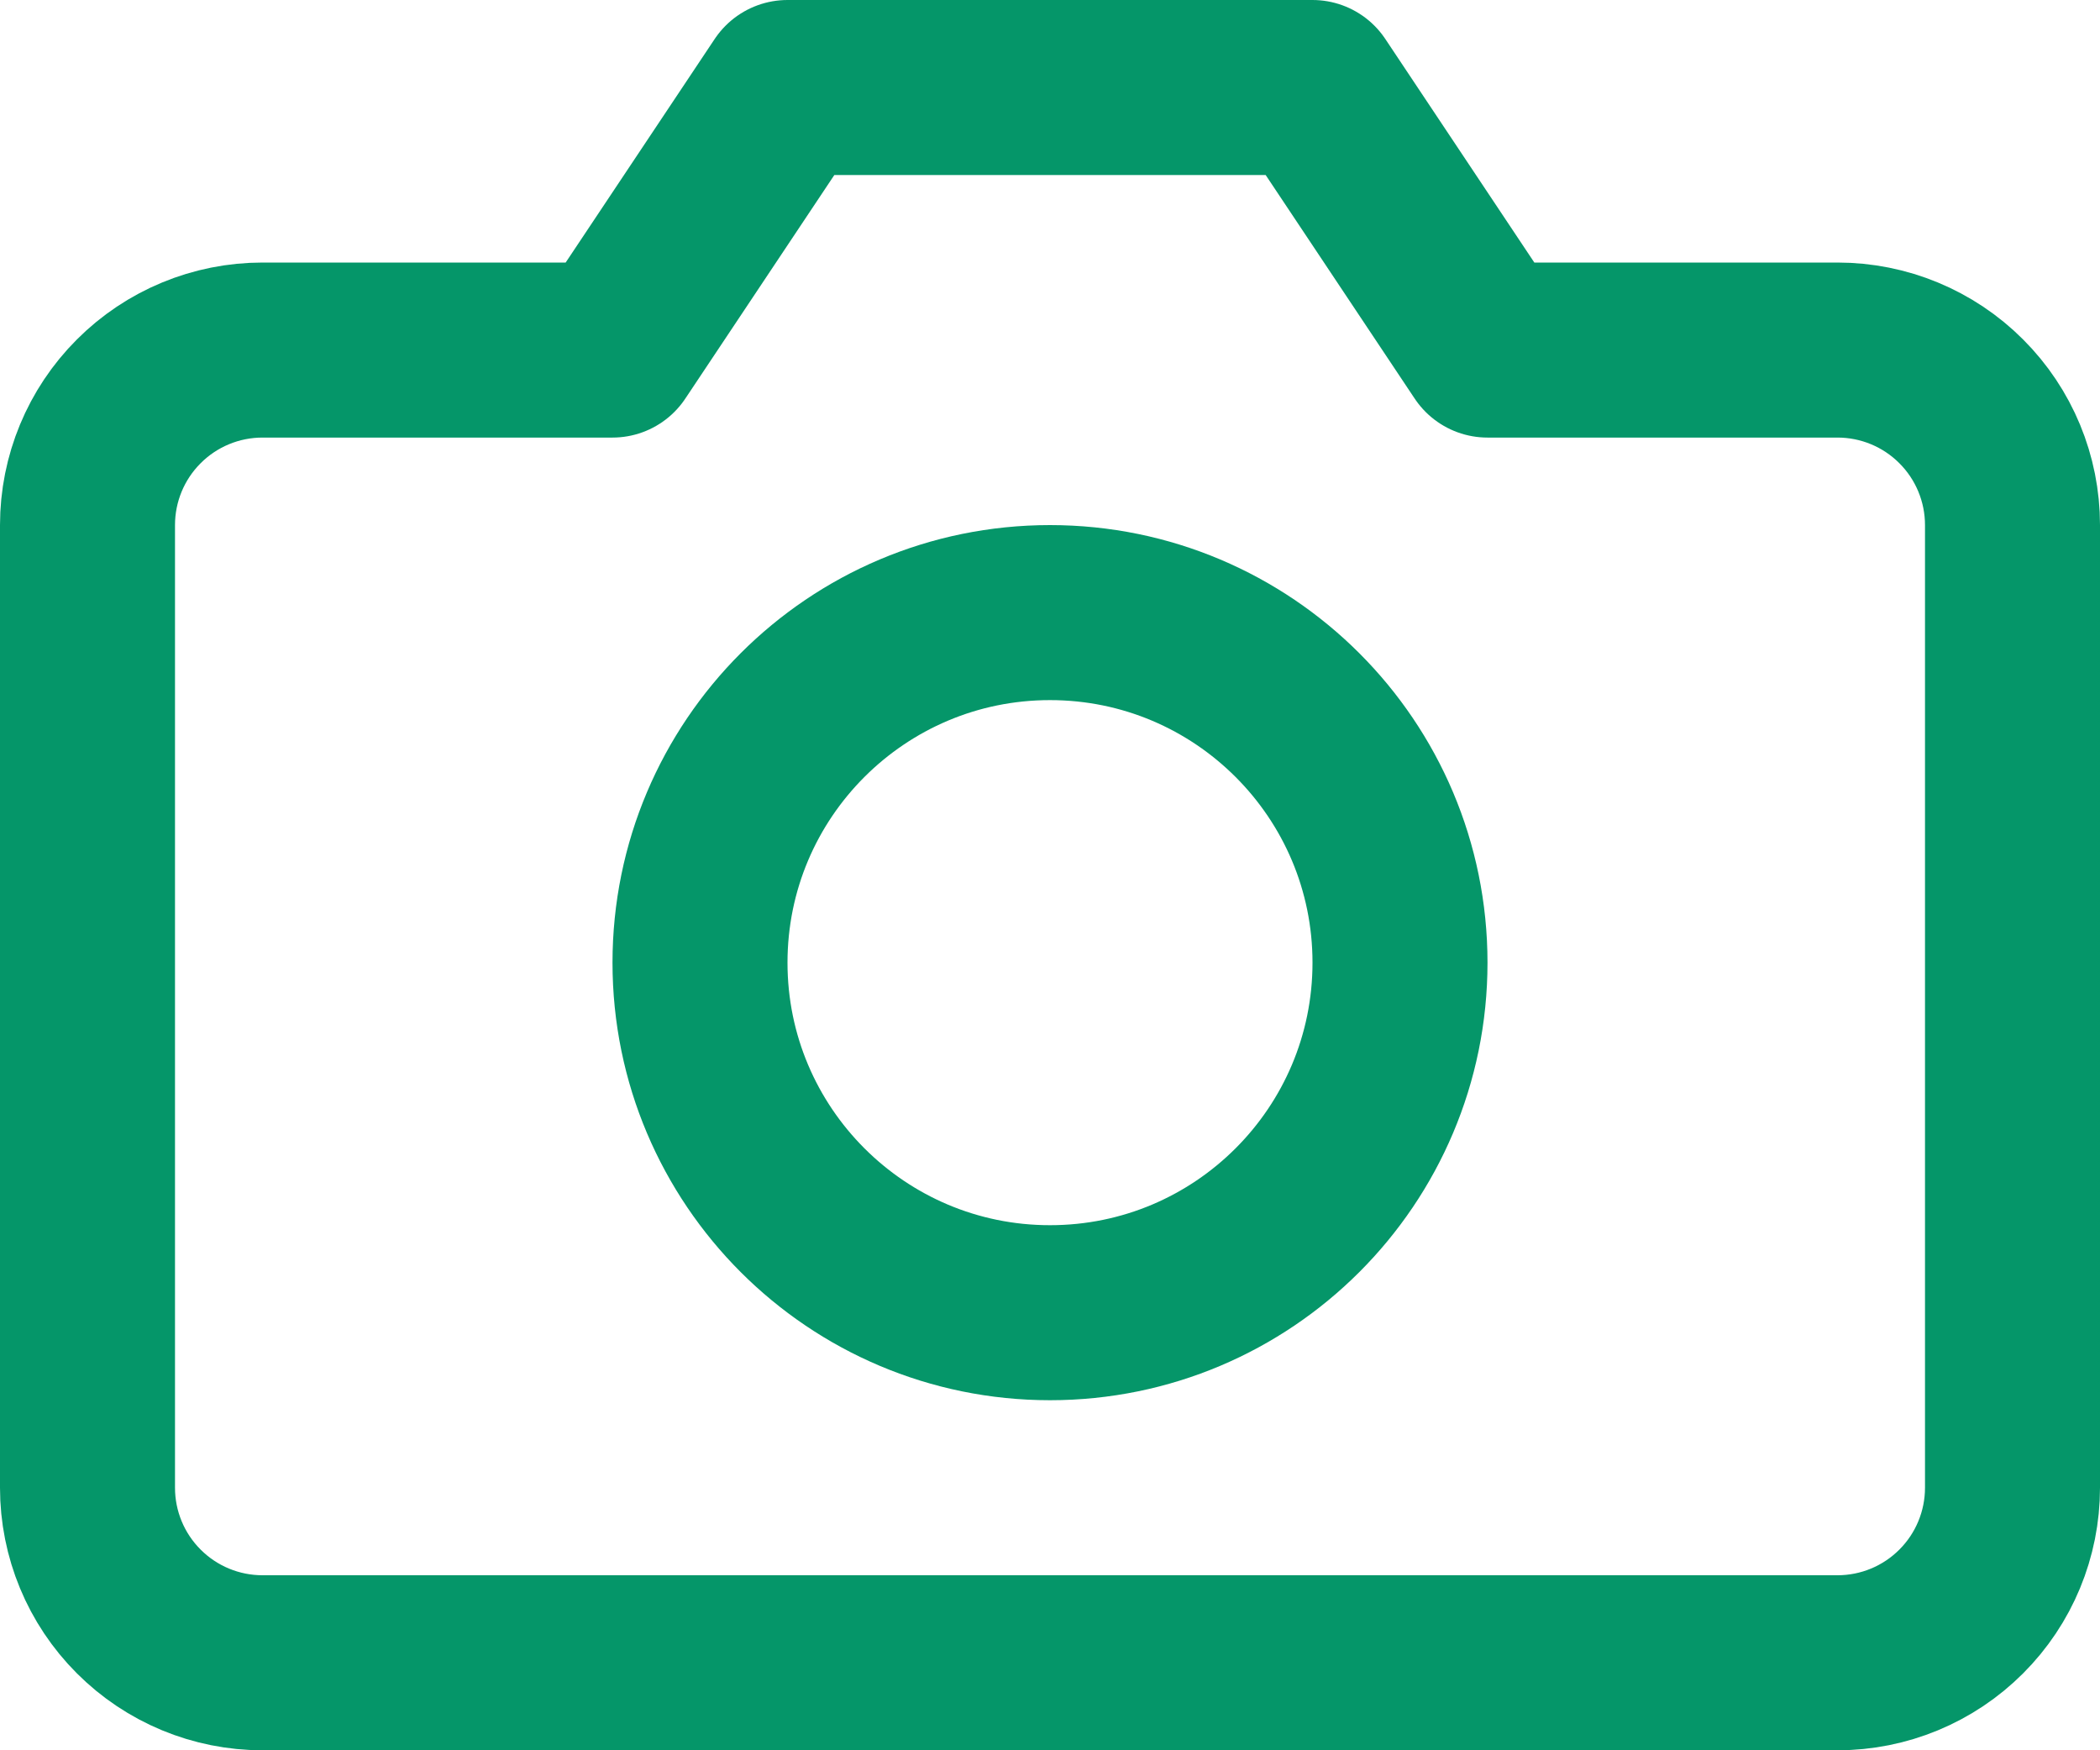
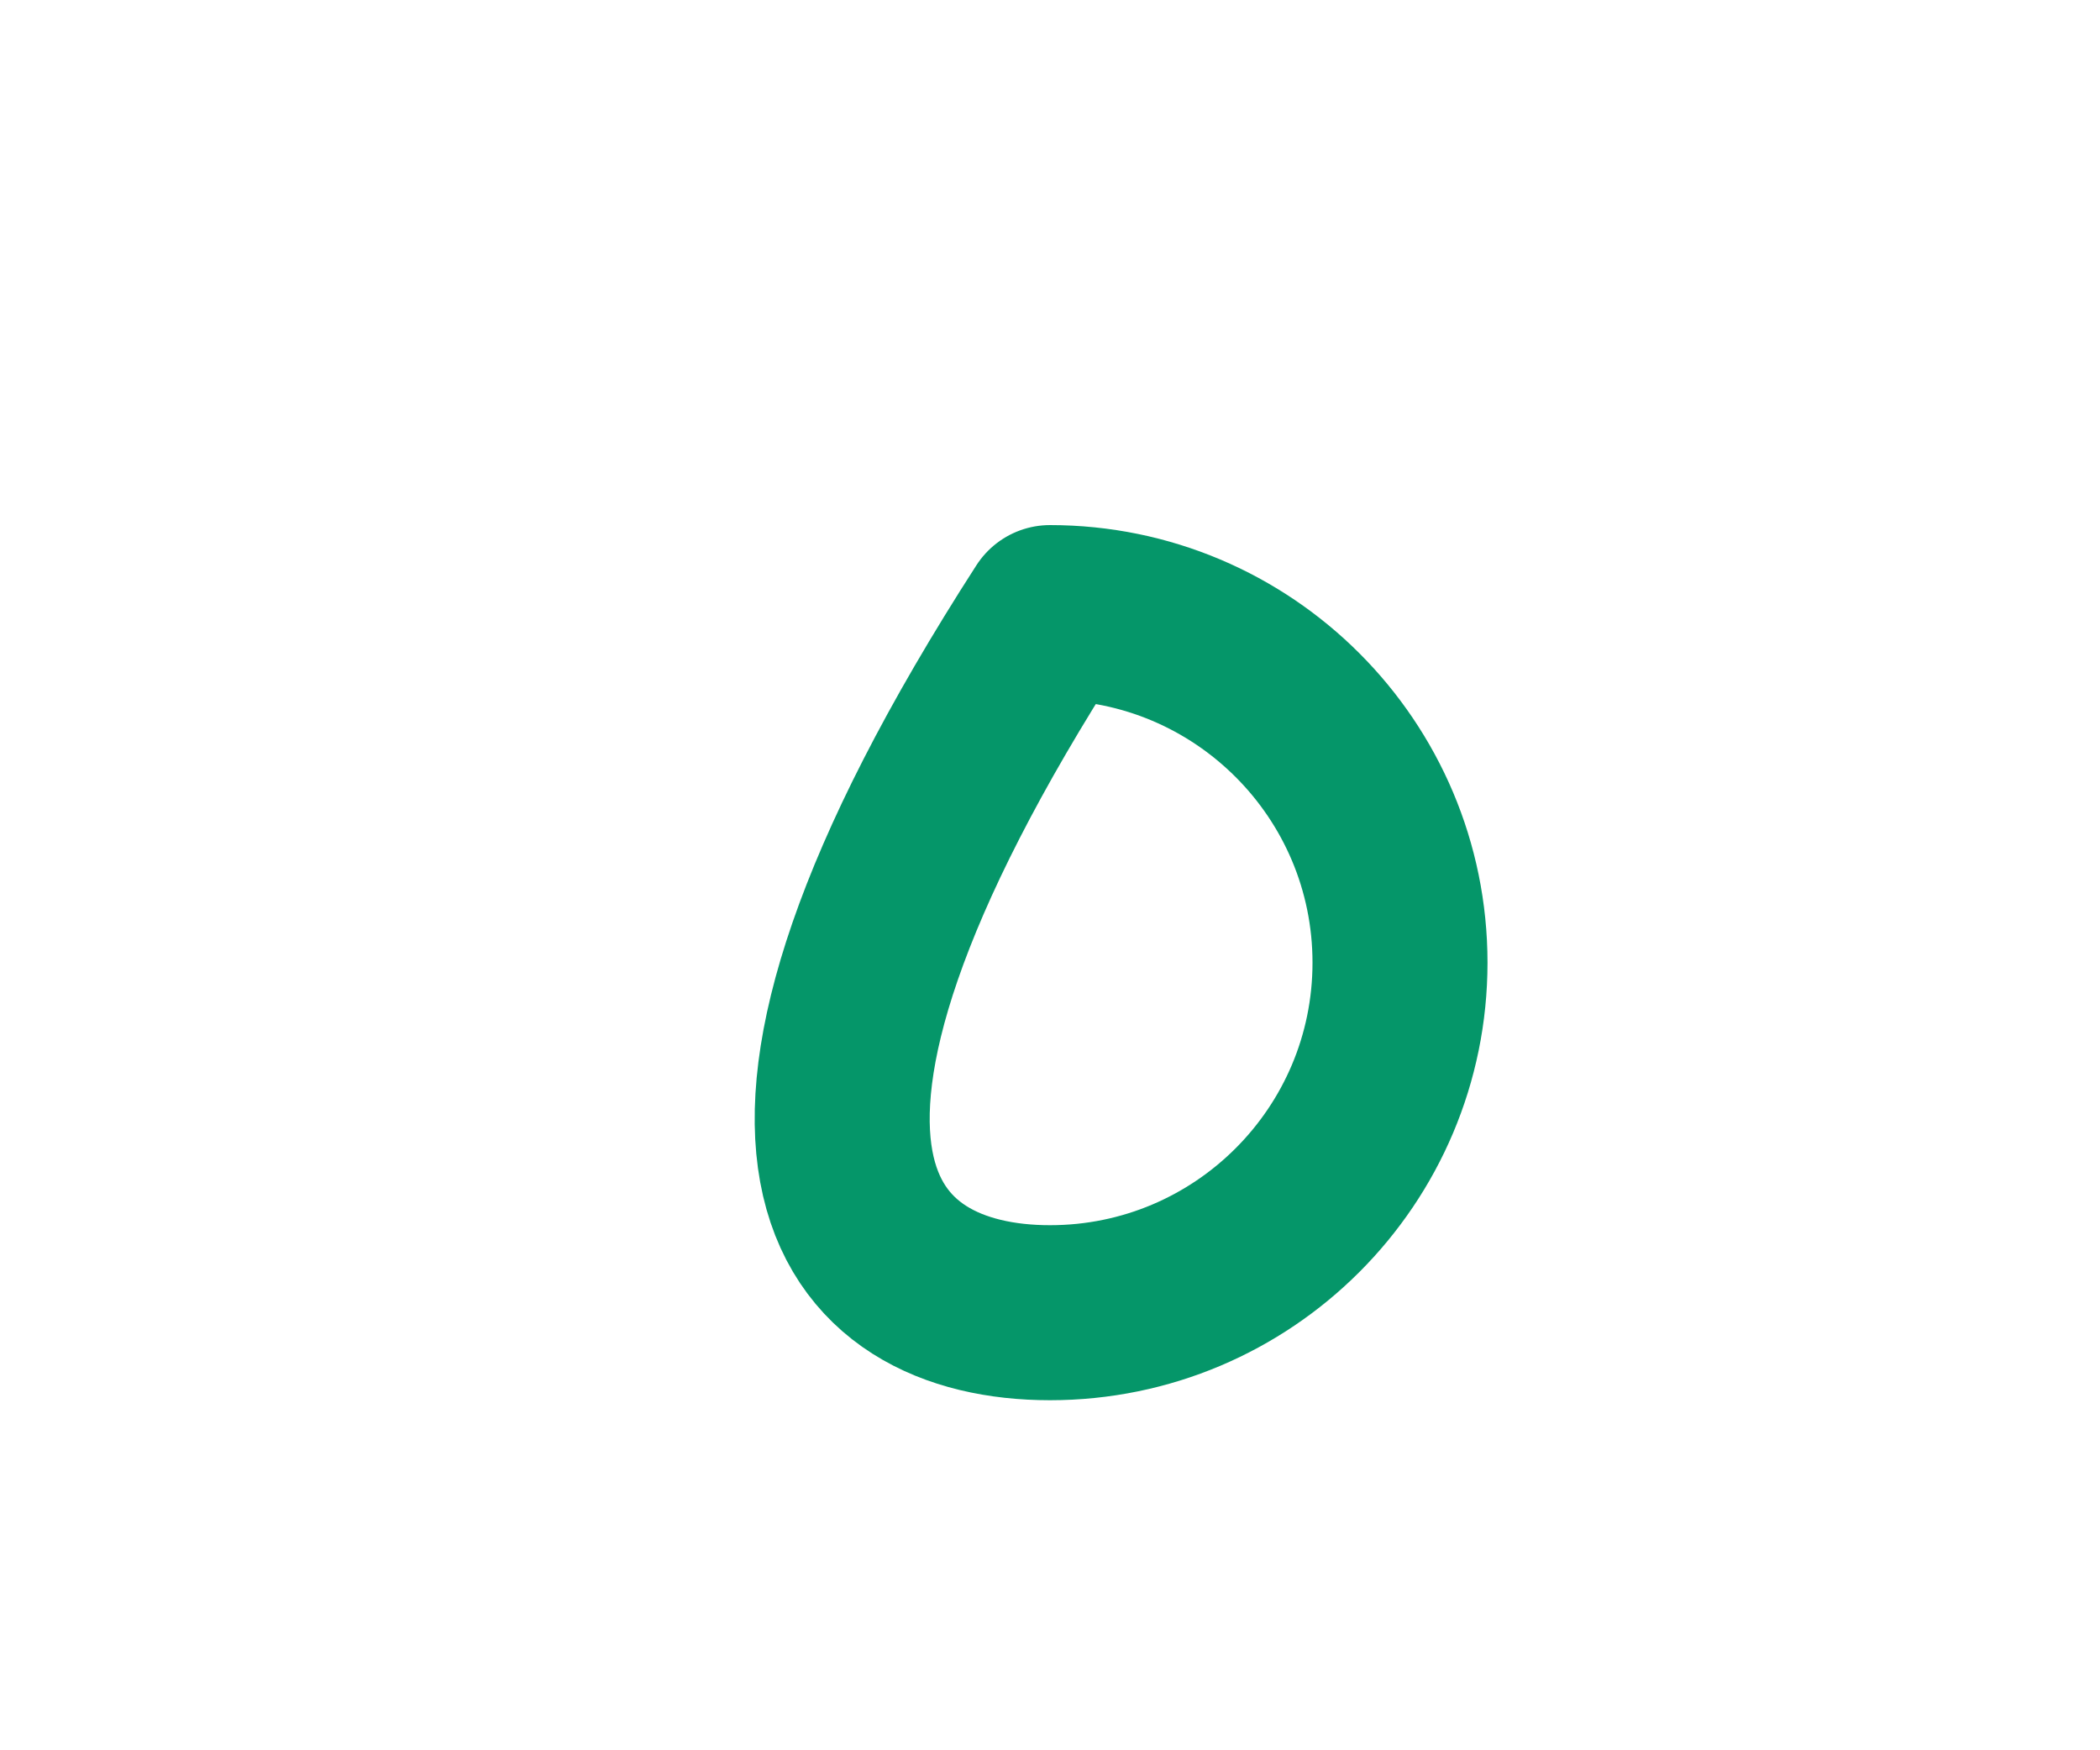
<svg xmlns="http://www.w3.org/2000/svg" width="48" height="40" viewBox="0 0 48 40" fill="none">
-   <path d="M46 34C46 35.061 45.579 36.078 44.828 36.828C44.078 37.579 43.061 38 42 38H6C4.939 38 3.922 37.579 3.172 36.828C2.421 36.078 2 35.061 2 34V12C2 10.939 2.421 9.922 3.172 9.172C3.922 8.421 4.939 8 6 8H14L18 2H30L34 8H42C43.061 8 44.078 8.421 44.828 9.172C45.579 9.922 46 10.939 46 12V34Z" stroke="#059669" stroke-width="4" stroke-linecap="round" stroke-linejoin="round" />
-   <path d="M24 30C28.418 30 32 26.418 32 22C32 17.582 28.418 14 24 14C19.582 14 16 17.582 16 22C16 26.418 19.582 30 24 30Z" stroke="#059669" stroke-width="4" stroke-linecap="round" stroke-linejoin="round" />
+   <path d="M24 30C28.418 30 32 26.418 32 22C32 17.582 28.418 14 24 14C16 26.418 19.582 30 24 30Z" stroke="#059669" stroke-width="4" stroke-linecap="round" stroke-linejoin="round" />
</svg>